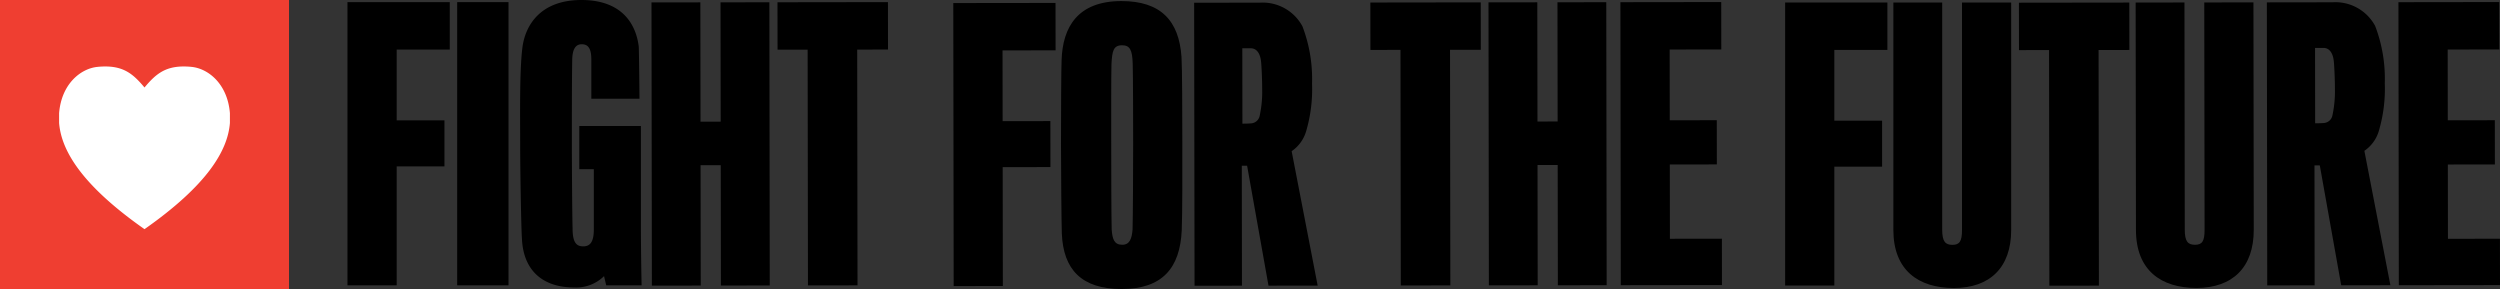
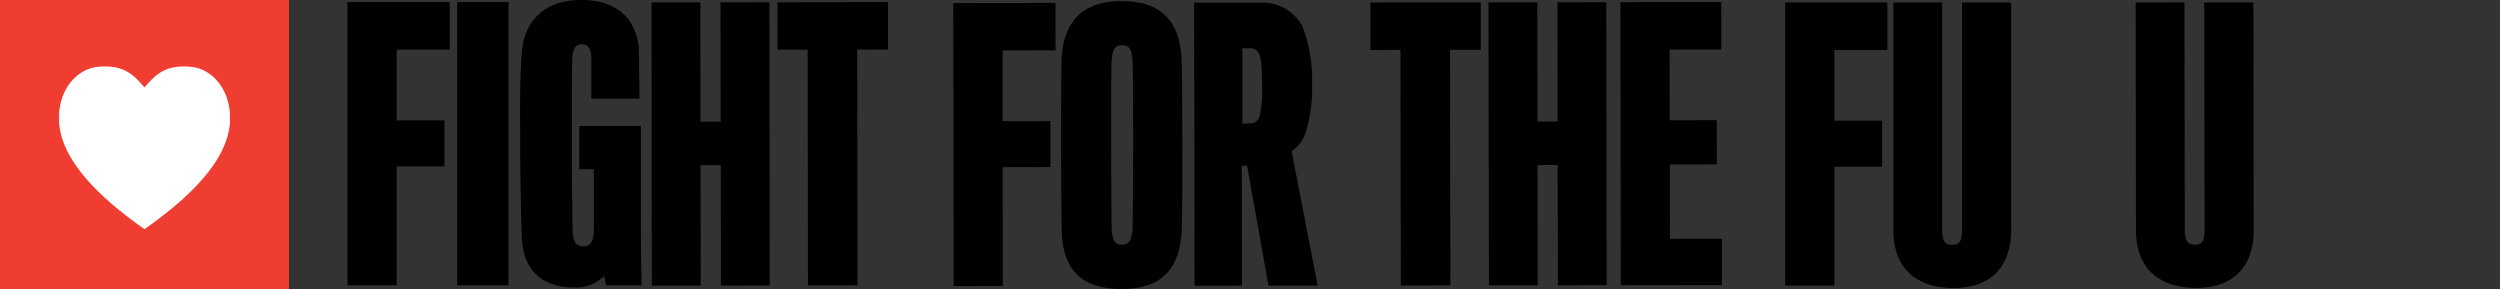
<svg xmlns="http://www.w3.org/2000/svg" width="346" height="40" viewBox="0 0 346 40">
  <rect x="0" y="0" width="346" height="40" fill="#333333" stroke="none" />
  <defs>
    <style>.a{fill:#ef3e31;}.b{fill:#fff;}</style>
  </defs>
  <title>Fight for the Future Logo</title>
  <rect class="a" width="40" height="40" />
  <path class="b" d="M31.82,17.016c-.3,3.89-3.24,8.684-11.821,14.7C11.416,25.7,8.484,20.906,8.18,17.016V15.665c.326-4.063,3-6.184,5.318-6.409A10.529,10.529,0,0,1,14.569,9.2c2.675,0,3.96,1.154,5.43,2.908C21.468,10.355,22.75,9.2,25.424,9.2a10.486,10.486,0,0,1,1.074.055c2.317.225,4.993,2.346,5.322,6.409Z" />
  <polygon points="54.901 6.86 54.901 16.658 61.513 16.658 61.513 23.028 54.901 23.028 54.901 39.489 48.089 39.489 48.089 0.295 62.248 0.295 62.248 6.86 54.901 6.86" />
  <rect x="63.274" y="0.294" width="7.104" height="39.195" />
  <path d="M83.9,39.489,83.6,38.215a5.493,5.493,0,0,1-4.164,1.568c-4.165,0-7.006-2.2-7.2-6.761-.1-1.274-.244-9.407-.244-13.033s-.1-10.043.293-13.277C72.629,3.627,74.687,0,80.468,0c5.829,0,7.594,3.577,7.937,6.467.049,1.324.1,7.2.1,7.2H81.84V8.231c0-1.519-.441-2.107-1.323-2.107-.833,0-1.323.637-1.323,2.3-.049,2.646-.049,8.917-.049,11.513,0,2.4.049,10.044.1,11.612,0,1.813.392,2.548,1.471,2.548.979,0,1.469-.637,1.469-2.352V23.419H80.174V17.442H88.7V30.719c0,4.458.1,8.77.1,8.77Z" />
  <polygon points="99.774 39.518 99.751 22.86 96.959 22.864 96.981 39.521 90.219 39.53 90.166 0.336 96.928 0.327 96.951 16.837 99.743 16.834 99.721 0.323 106.481 0.314 106.533 39.509 99.774 39.518" />
  <polygon points="118.637 6.863 118.68 39.493 111.821 39.502 111.777 6.872 107.613 6.878 107.604 0.313 122.892 0.292 122.9 6.857 118.637 6.863" />
  <polygon points="138.751 6.976 138.764 16.768 145.372 16.759 145.38 23.124 138.772 23.133 138.794 39.582 131.988 39.591 131.935 0.424 146.084 0.406 146.093 6.966 138.751 6.976" />
  <path d="M163.52,7.873c.1,1.517.109,7.881.114,11.75.006,4.21.013,9.937-.081,12.239-.238,5.24-2.682,8.13-8.311,8.138-5.583.007-8.084-2.73-8.285-7.674-.052-1.372-.111-8.813-.116-12.436s.035-10.771.084-11.555c.141-4.6,2.241-8.179,8.263-8.187,5.482-.007,7.983,2.731,8.332,7.725m-6.773,23.9c.047-1.517.086-8.813.082-11.8,0-2.6-.013-9.694-.064-11.163-.051-1.909-.395-2.545-1.471-2.544-1.225,0-1.369.834-1.466,2.6-.047,1.469-.038,8.519-.034,11.21,0,2.792.013,10.086.064,11.7.1,1.323.346,2.106,1.473,2.1,1.028,0,1.32-.884,1.416-2.108" />
  <path d="M180.764,18.181a5.051,5.051,0,0,1-2,2.743l3.6,18.6-6.805.009L172.6,22.939h-.735l.022,16.6-6.561.008L165.269.38l9.107-.012a6.245,6.245,0,0,1,5.879,3.271,20.386,20.386,0,0,1,1.332,7.929,20.607,20.607,0,0,1-.823,6.613m-6.231-9.639c-.1-1.028-.54-1.859-1.422-1.858l-1.175,0,.014,10.428c.1,0,.979,0,1.321-.051a1.3,1.3,0,0,0,1.077-1.077,15.682,15.682,0,0,0,.337-3.674c0-1.42-.1-3.329-.152-3.77" />
  <polygon points="200.683 6.895 200.727 39.5 193.871 39.51 193.827 6.904 189.667 6.909 189.658 0.349 204.934 0.328 204.943 6.889 200.683 6.895" />
  <polygon points="215.607 39.481 215.584 22.834 212.794 22.838 212.816 39.484 206.06 39.493 206.007 0.327 212.763 0.318 212.786 16.817 215.576 16.814 215.554 0.314 222.309 0.305 222.362 39.471 215.607 39.481" />
  <polygon points="224.318 39.469 224.265 0.302 238.219 0.284 238.227 6.844 231.081 6.854 231.094 16.646 237.603 16.637 237.611 22.756 231.102 22.765 231.116 33.046 238.31 33.036 238.319 39.45 224.318 39.469" />
  <polygon points="253.871 6.908 253.871 16.701 260.481 16.701 260.481 23.066 253.871 23.066 253.871 39.518 247.063 39.518 247.063 0.347 261.215 0.347 261.215 6.908 253.871 6.908" />
  <path d="M270.416,39.86c-4.895,0-8.373-2.448-8.373-8.03V.348H268.8V31.781c0,1.665.441,2.105,1.422,2.105s1.32-.489,1.32-2.056V.348h6.806V31.83c0,5.19-2.939,8.03-7.932,8.03" />
-   <polygon points="290.443 6.92 290.487 39.53 283.632 39.539 283.589 6.93 279.427 6.935 279.418 0.374 294.696 0.354 294.705 6.915 290.443 6.92" />
  <path d="M304,39.854c-4.9.006-8.376-2.437-8.384-8.019L295.573.353l6.756-.009.042,31.433c0,1.665.443,2.1,1.424,2.1s1.32-.492,1.318-2.059L305.071.34l6.806-.009.042,31.482c.007,5.19-2.929,8.034-7.92,8.041" />
-   <path d="M329.229,18.131a5.059,5.059,0,0,1-2,2.743l3.6,18.6-6.806.01L321.06,22.89h-.736l.022,16.6-6.561.009L313.733.328l9.108-.013a6.247,6.247,0,0,1,5.879,3.273,20.381,20.381,0,0,1,1.333,7.93,20.572,20.572,0,0,1-.824,6.613M323,8.492c-.1-1.028-.54-1.86-1.423-1.859l-1.175,0,.014,10.429c.1,0,.98,0,1.323-.051a1.3,1.3,0,0,0,1.076-1.077,15.694,15.694,0,0,0,.337-3.674c0-1.42-.1-3.329-.152-3.77" />
-   <polygon points="331.997 39.474 331.944 0.303 345.898 0.284 345.907 6.845 338.76 6.855 338.773 16.648 345.284 16.639 345.292 22.759 338.781 22.768 338.795 33.05 345.991 33.041 346 39.455 331.997 39.474" />
</svg>